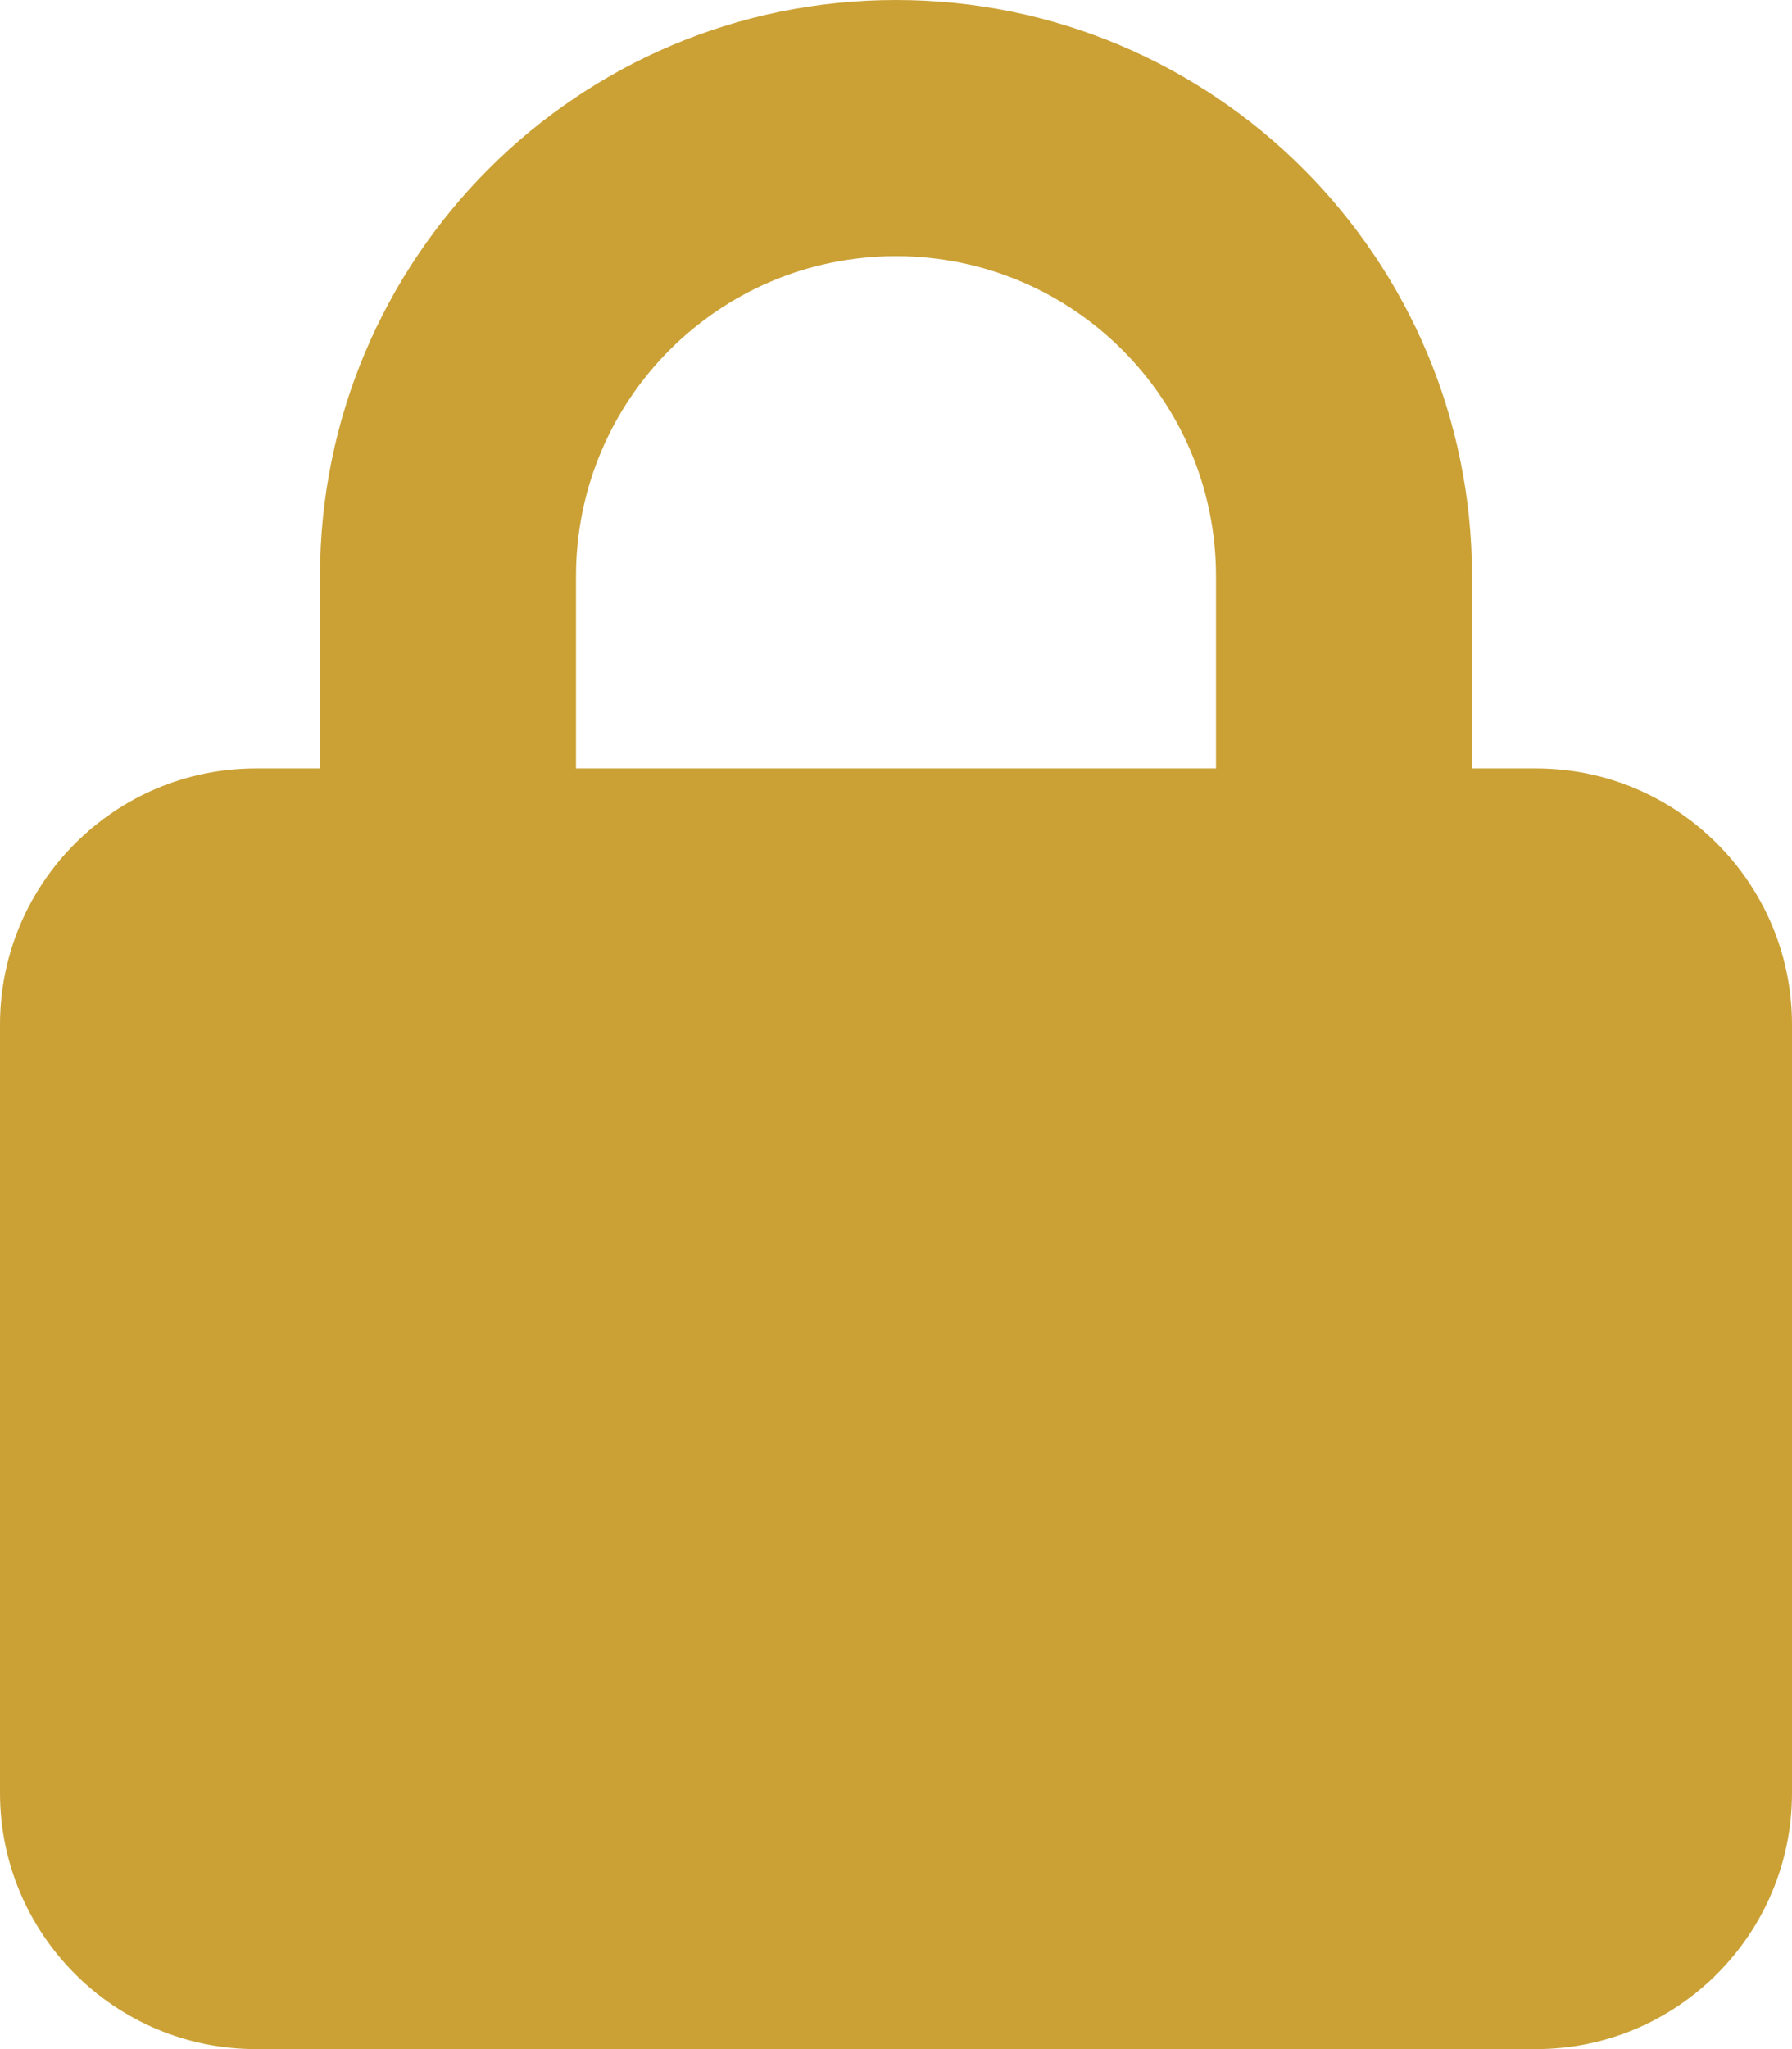
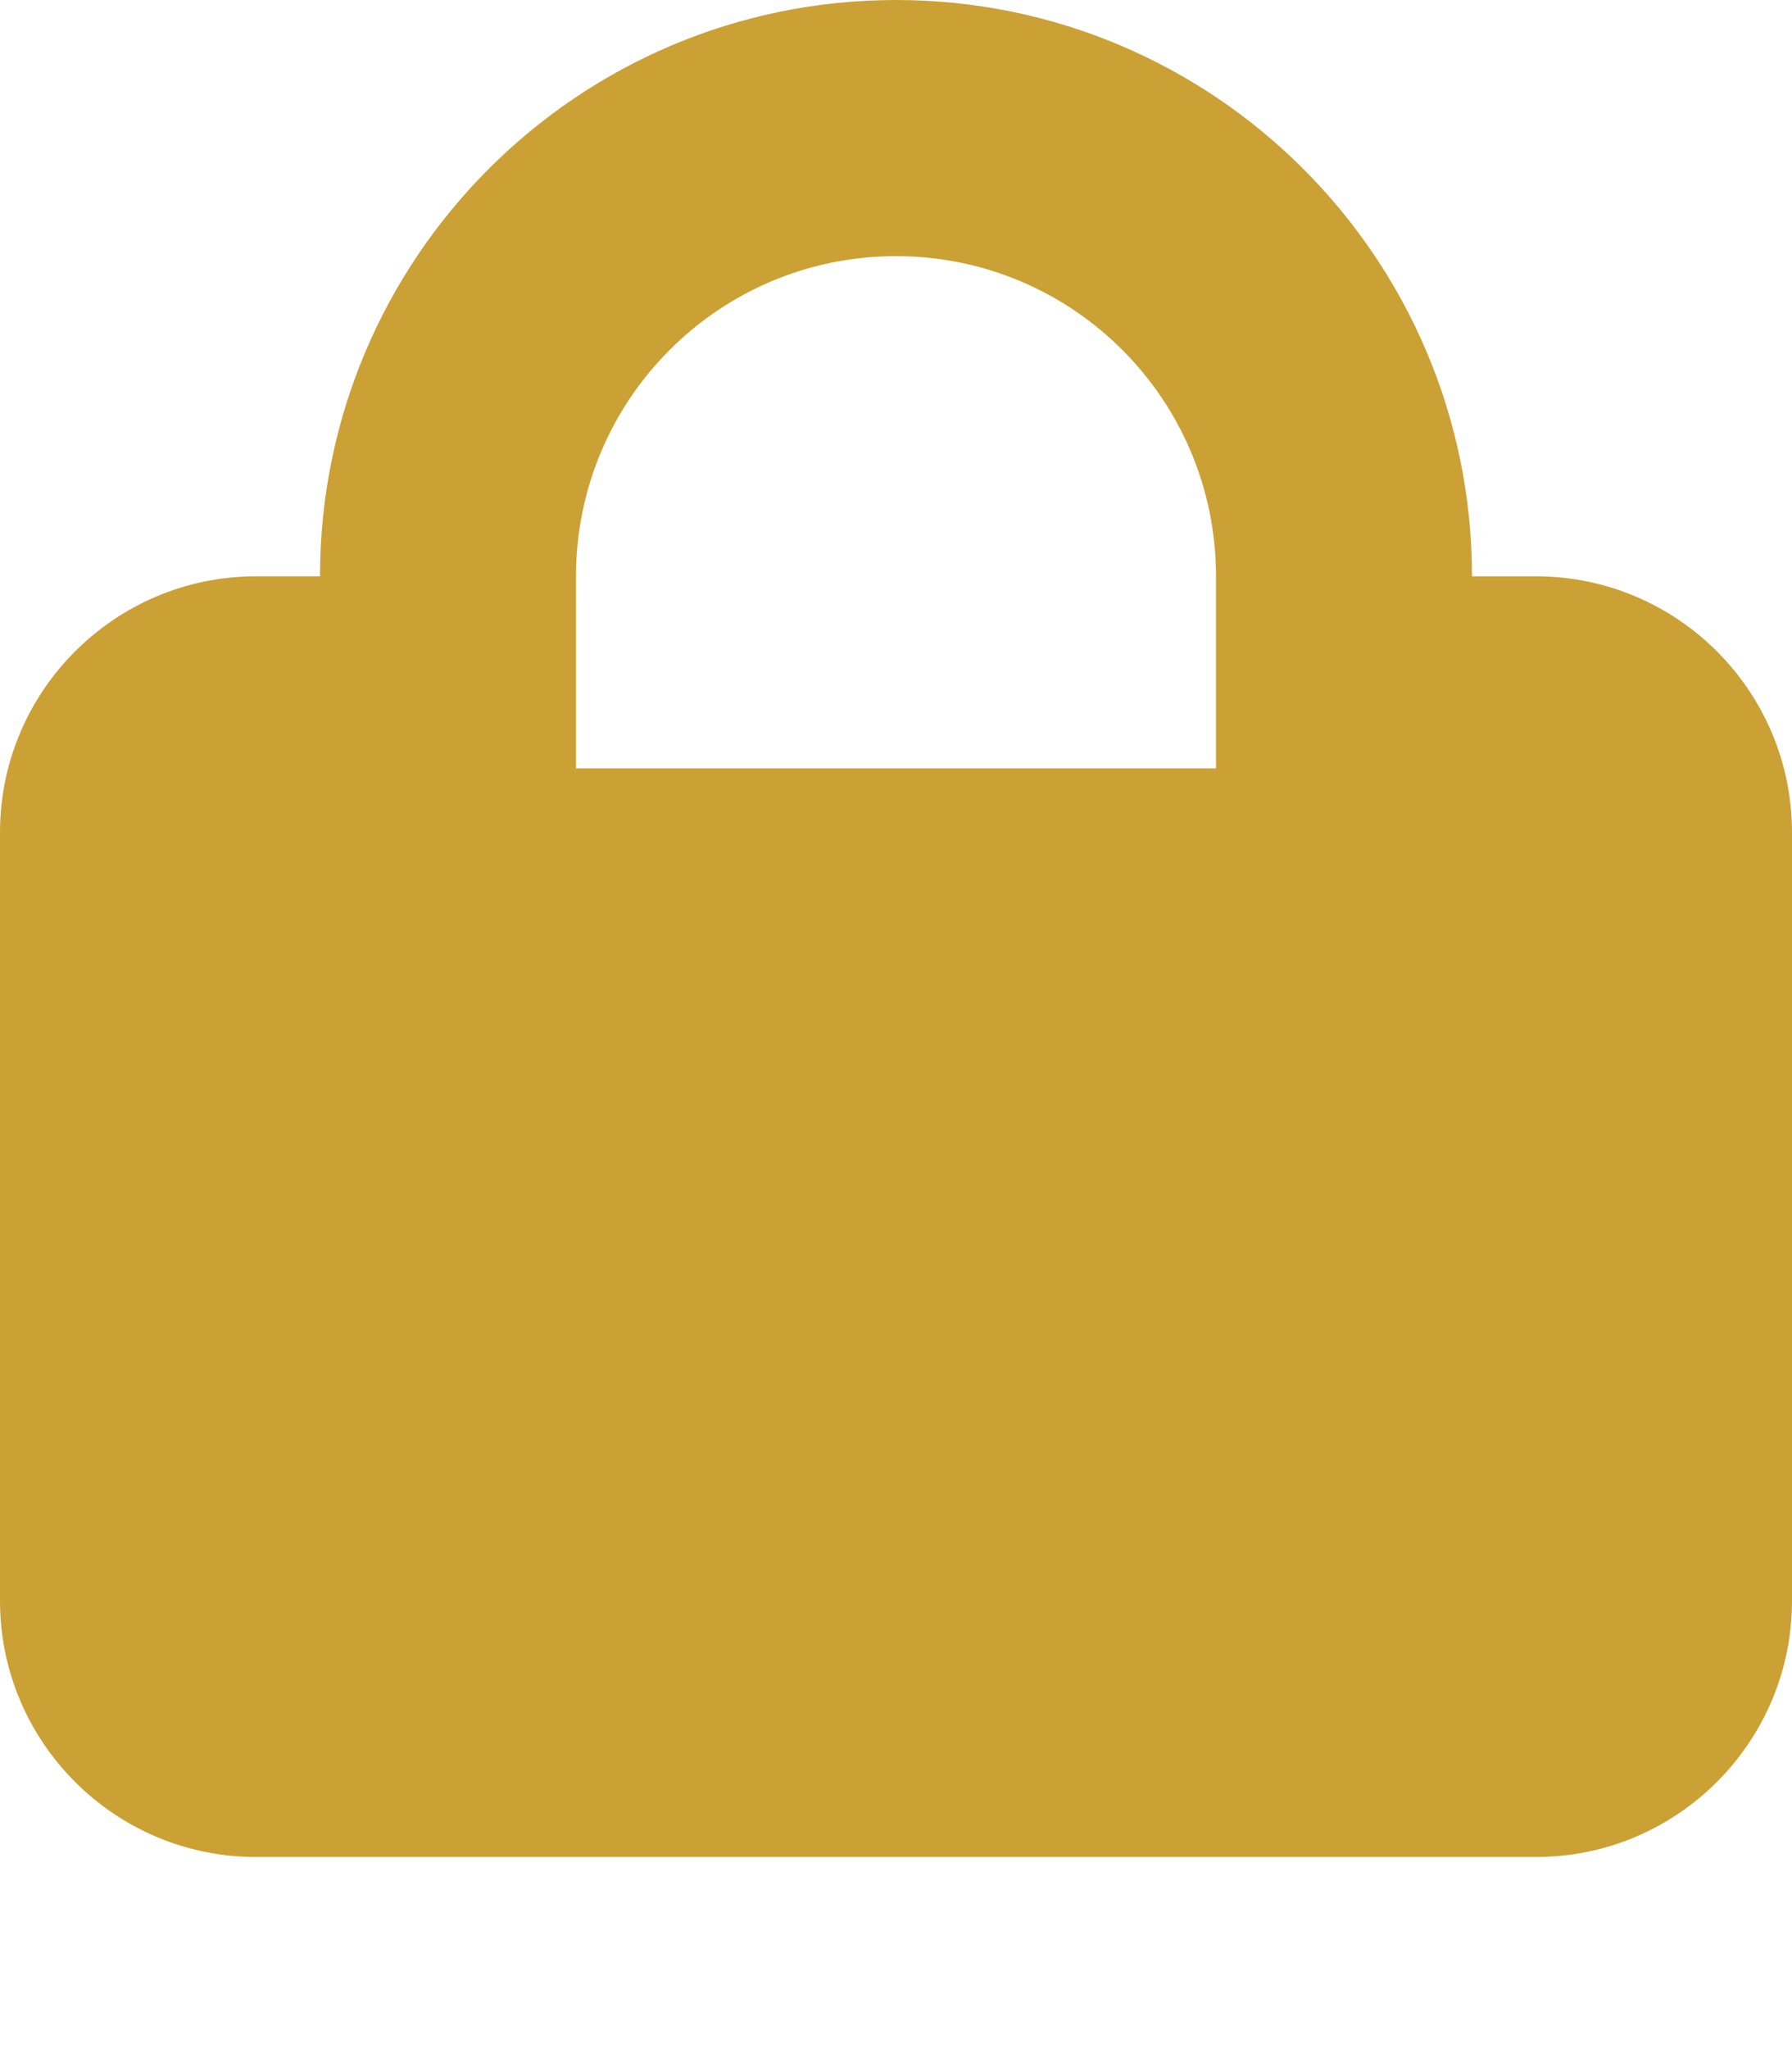
<svg xmlns="http://www.w3.org/2000/svg" id="Calque_1" data-name="Calque 1" viewBox="0 0 448 512">
-   <path d="M144,144v48h160v-48c0-44.2-35.8-80-80-80s-80,35.8-80,80ZM80,192v-48C80,64.5,144.5,0,224,0s144,64.5,144,144v48h16c35.3,0,64,28.7,64,64v192c0,35.3-28.7,64-64,64H64c-35.3,0-64-28.7-64-64v-192c0-35.3,28.7-64,64-64h16Z" style="fill: #cba135;" />
+   <path d="M144,144v48h160v-48c0-44.2-35.8-80-80-80s-80,35.8-80,80ZM80,192v-48C80,64.5,144.5,0,224,0s144,64.5,144,144h16c35.3,0,64,28.7,64,64v192c0,35.3-28.7,64-64,64H64c-35.3,0-64-28.7-64-64v-192c0-35.3,28.7-64,64-64h16Z" style="fill: #cba135;" />
</svg>